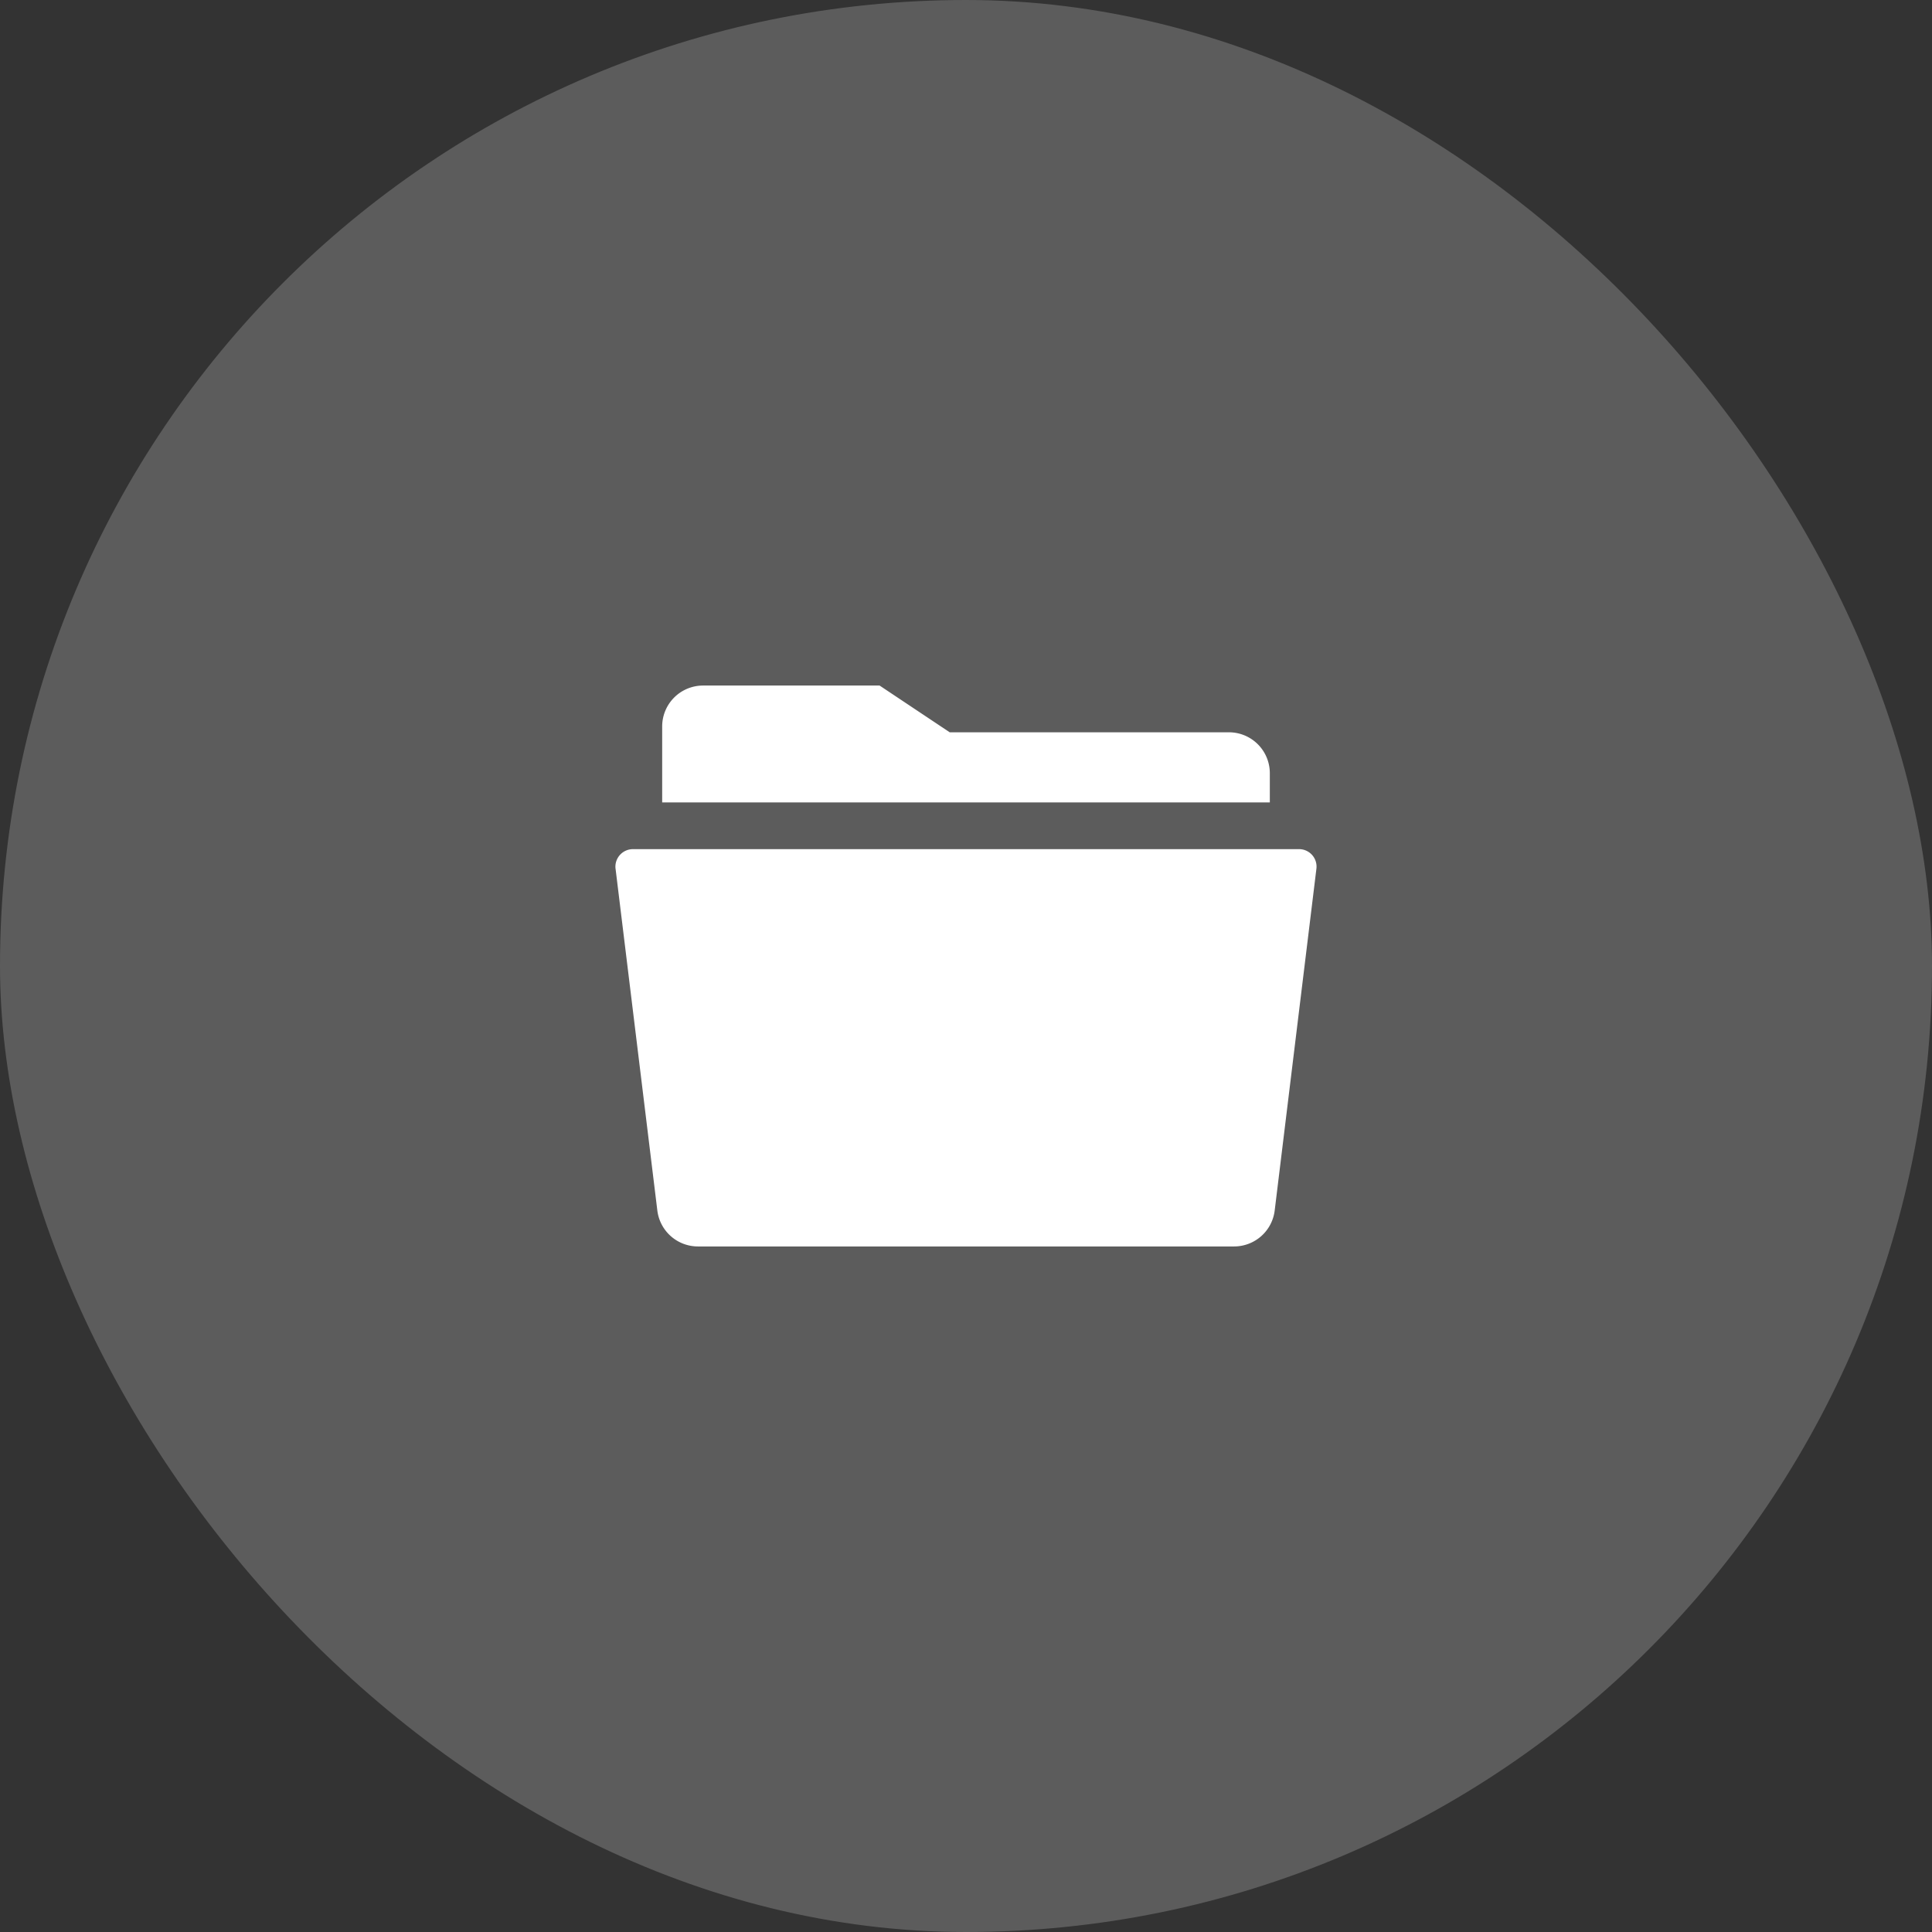
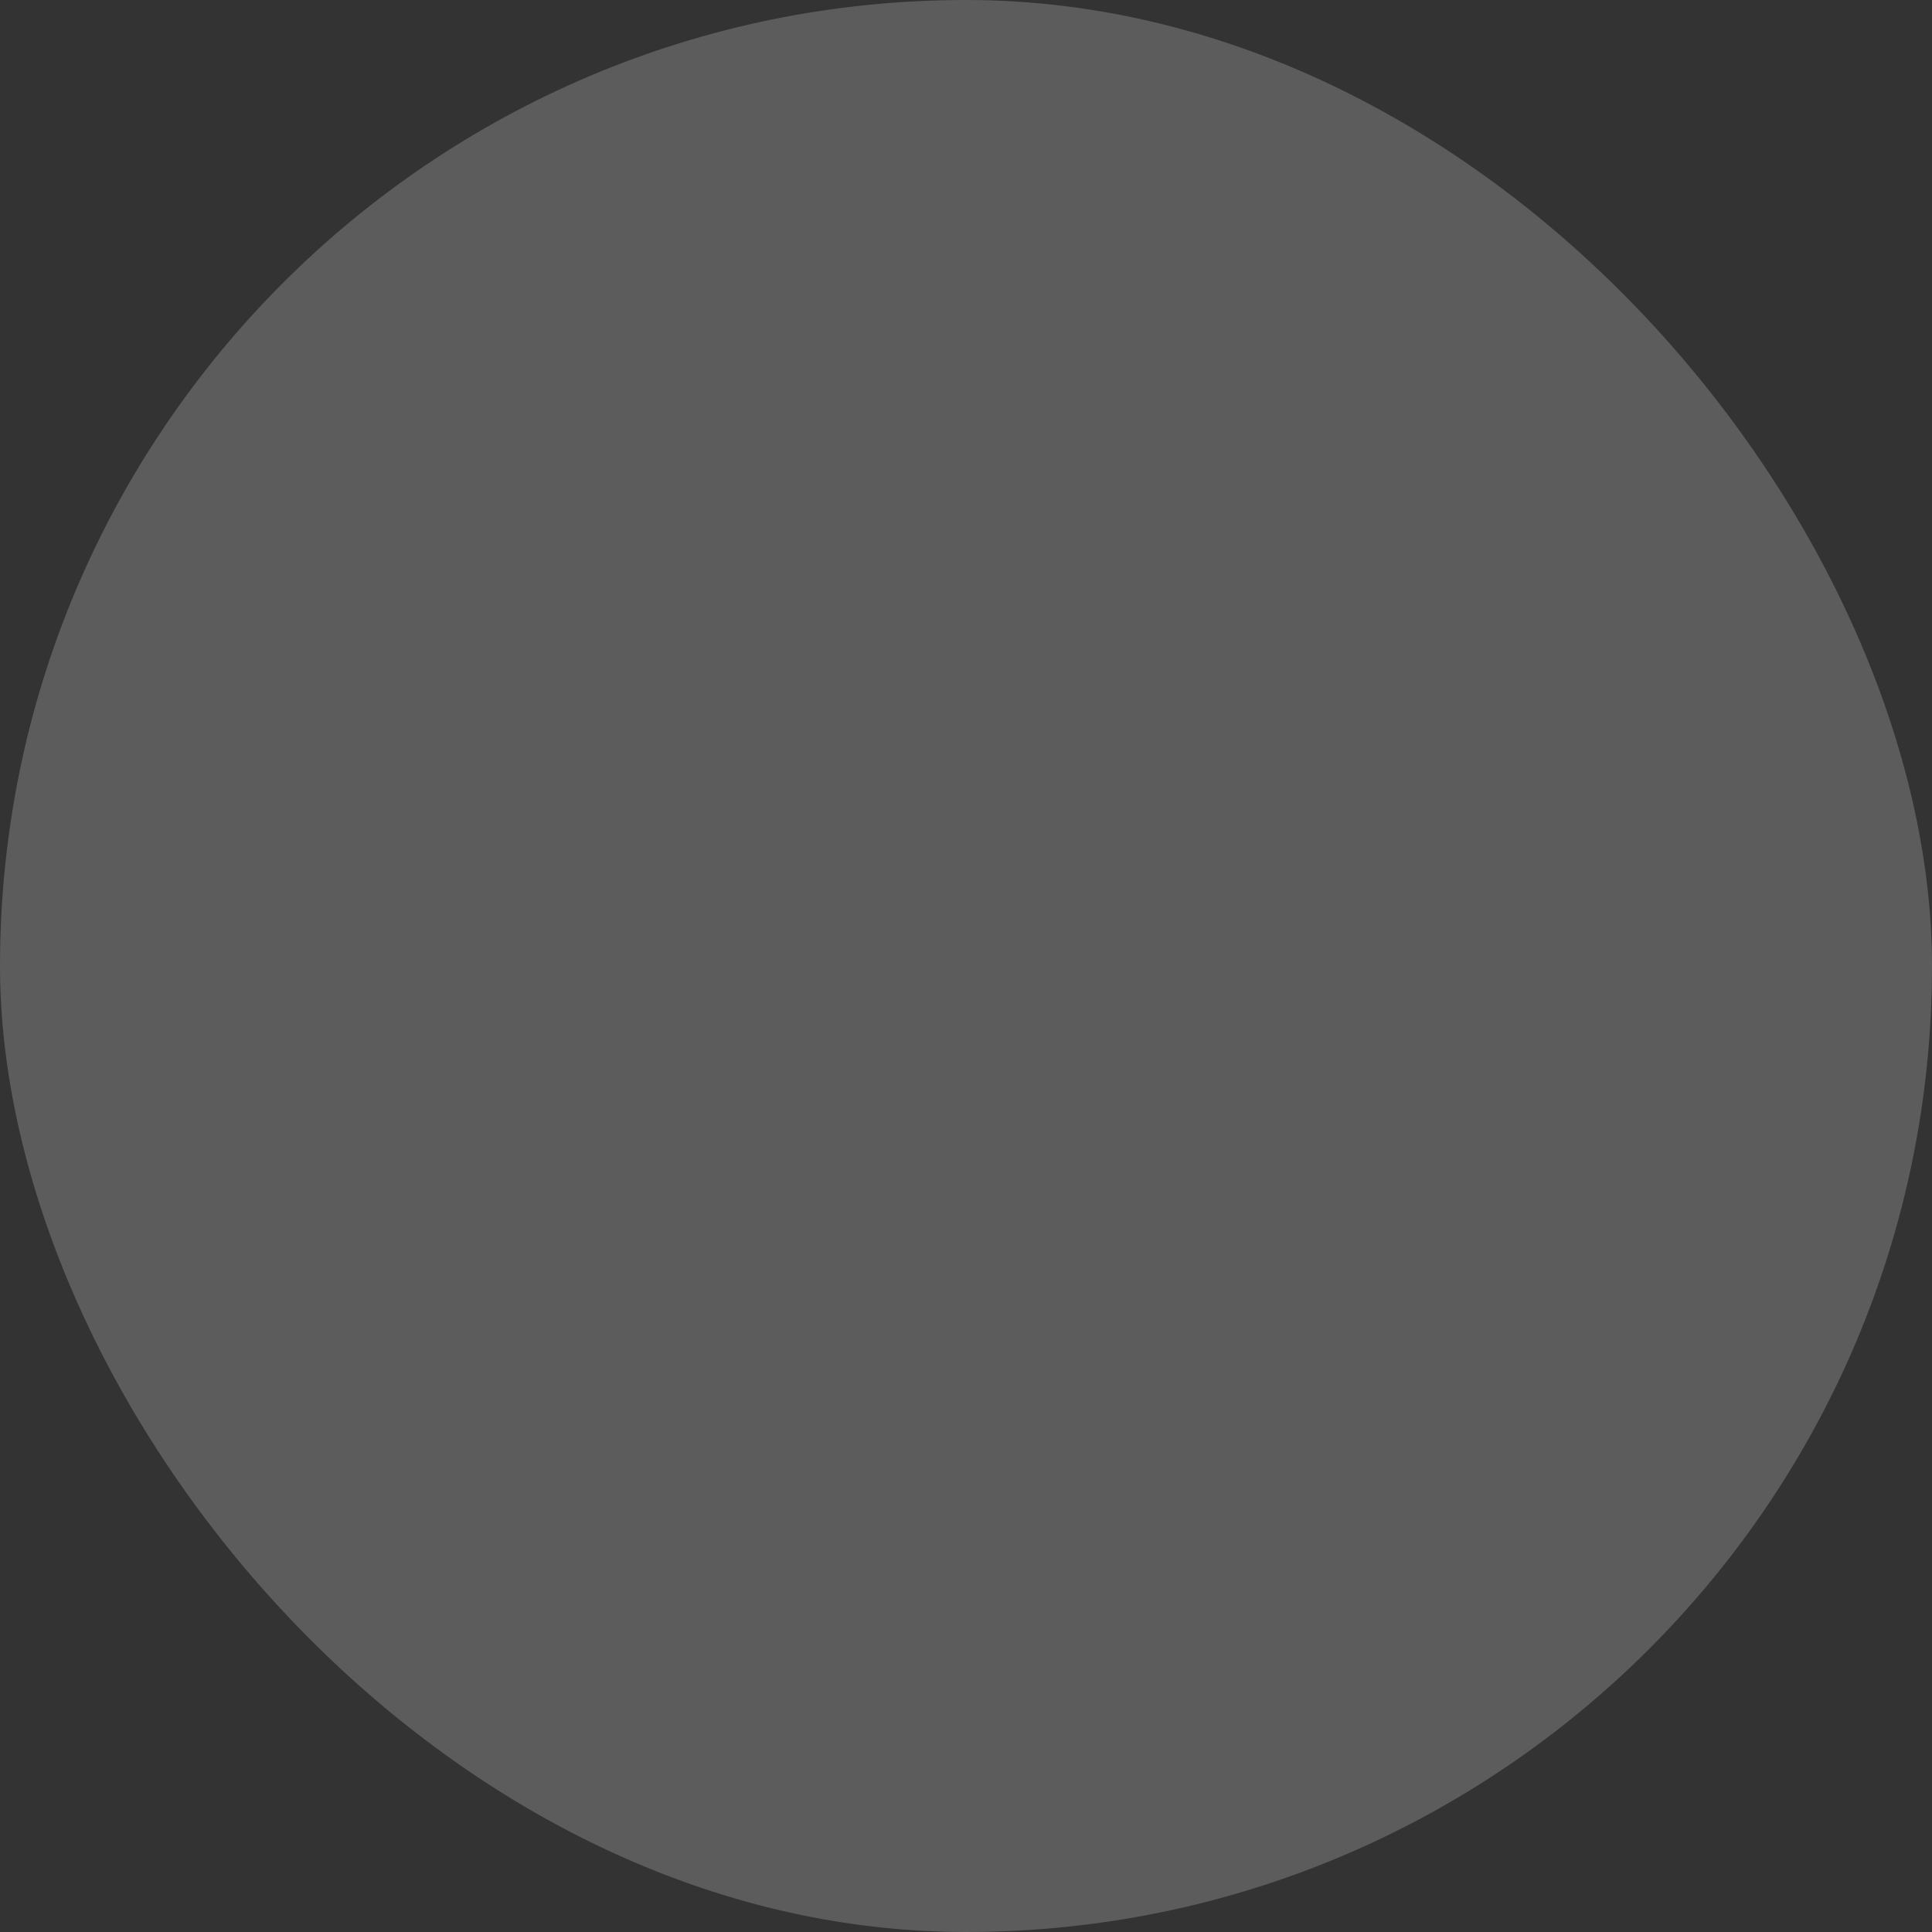
<svg xmlns="http://www.w3.org/2000/svg" fill="none" height="62" viewBox="0 0 62 62" width="62">
  <rect x="0" y="0" width="62" height="62" fill="#333333" stroke="none" />
  <g fill="#fff">
    <rect fill-opacity=".2" height="62" rx="31" width="62" />
-     <path d="m19.754 27.878 1.34 10.963a1.313 1.313 0 0 0 1.304 1.159h17.204a1.313 1.313 0 0 0 1.305-1.16l1.338-10.962a.56.56 0 0 0 -.558-.628h-21.374a.563.563 0 0 0 -.56.628zm20.996-3.065a1.313 1.313 0 0 0 -1.313-1.313h-8.96l-2.25-1.5h-5.665a1.313 1.313 0 0 0 -1.312 1.313v2.437h19.5v-.938z" />
  </g>
</svg>